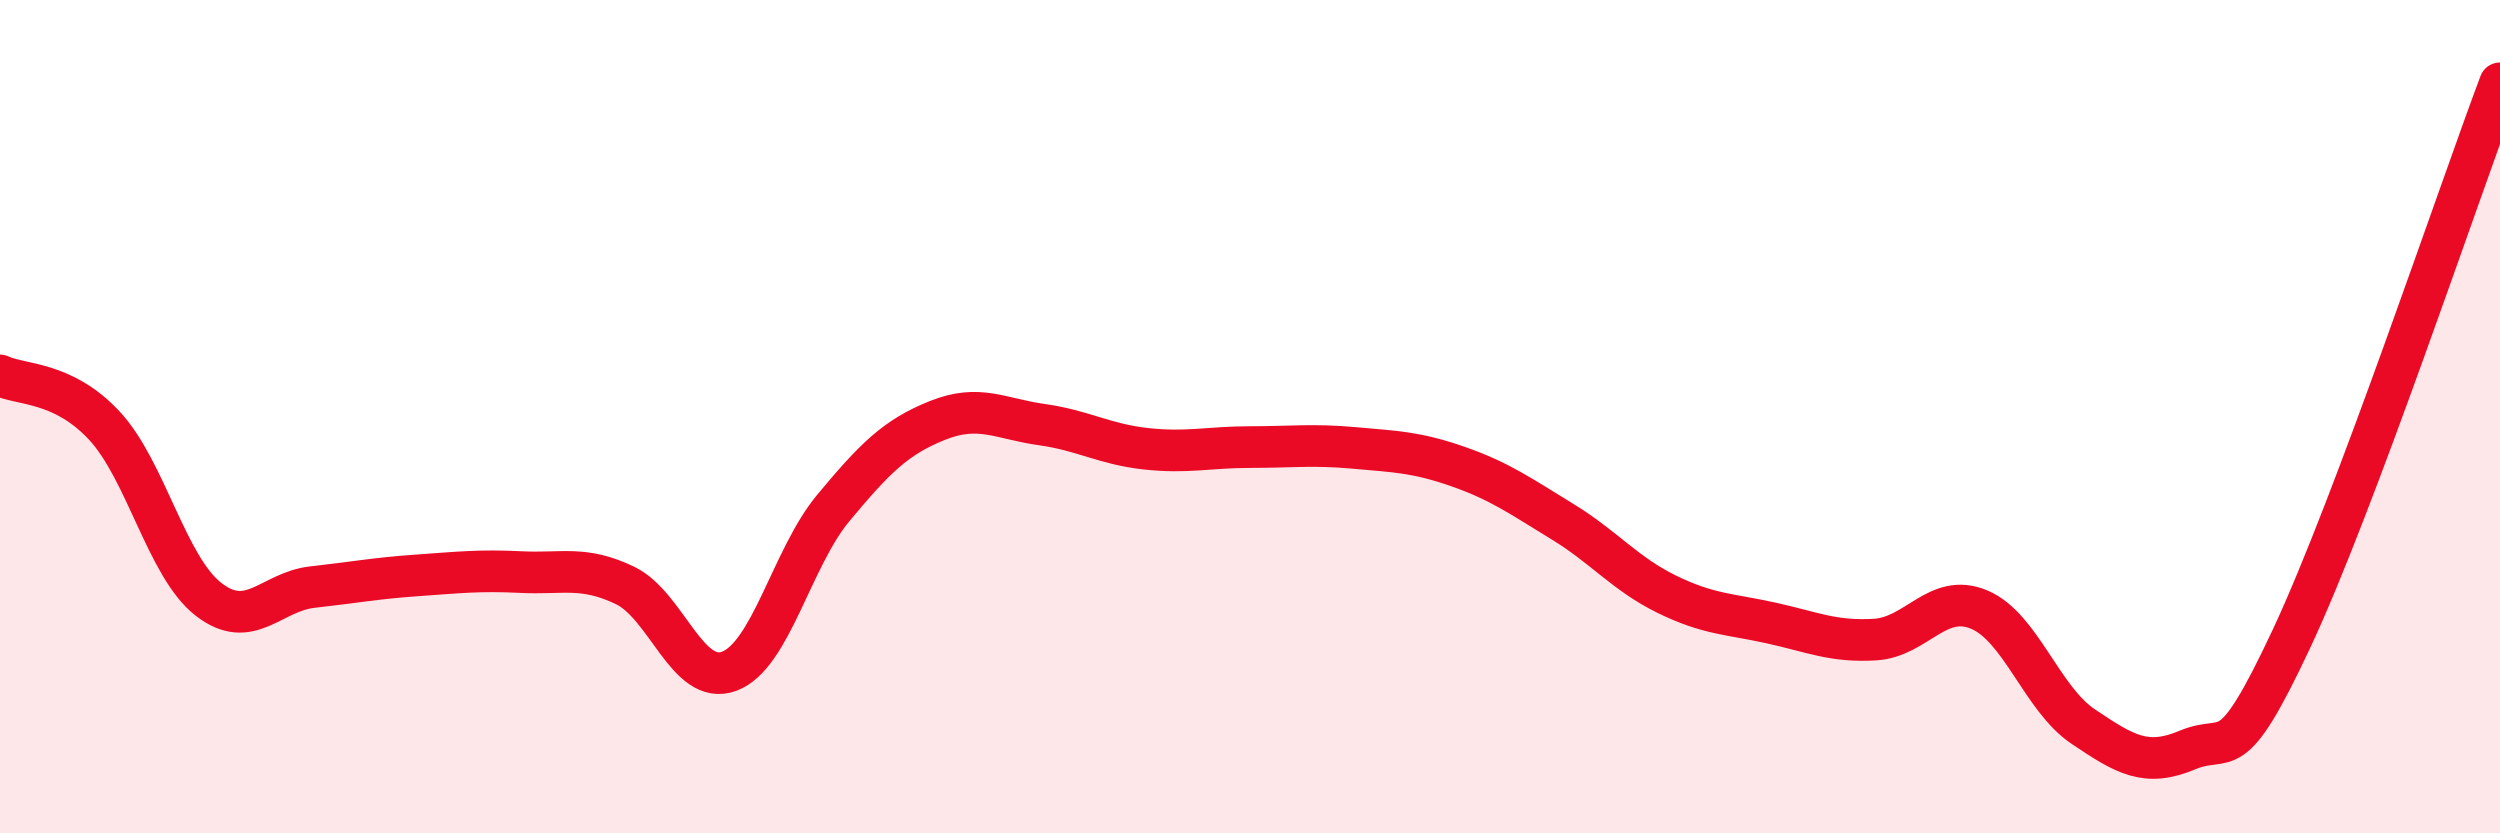
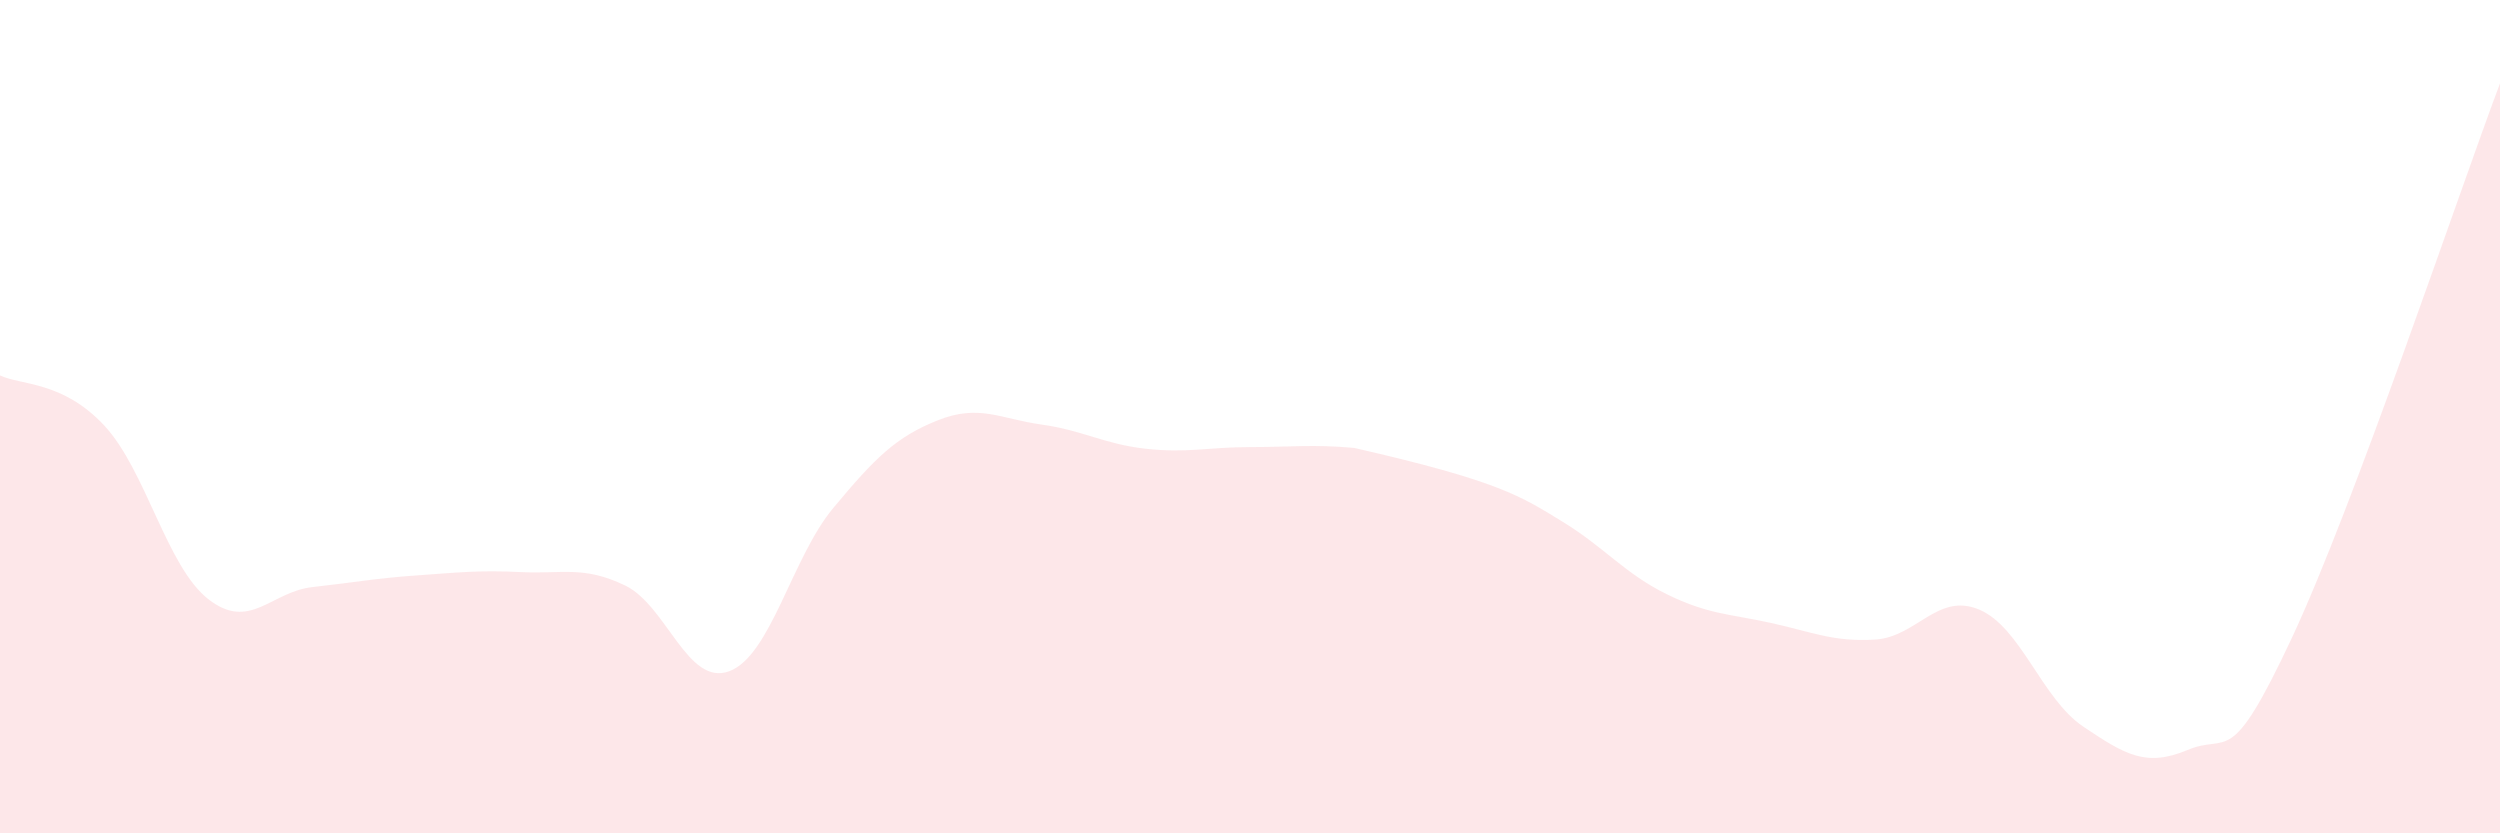
<svg xmlns="http://www.w3.org/2000/svg" width="60" height="20" viewBox="0 0 60 20">
-   <path d="M 0,9.01 C 0.5,9.25 1.5,9.14 2.5,10.21 C 3.5,11.28 4,13.6 5,14.38 C 6,15.16 6.5,14.2 7.5,14.09 C 8.5,13.98 9,13.88 10,13.81 C 11,13.74 11.5,13.68 12.5,13.73 C 13.5,13.78 14,13.57 15,14.05 C 16,14.53 16.5,16.48 17.5,16.11 C 18.5,15.74 19,13.39 20,12.19 C 21,10.99 21.5,10.49 22.5,10.09 C 23.5,9.69 24,10.05 25,10.19 C 26,10.33 26.5,10.66 27.5,10.77 C 28.5,10.88 29,10.73 30,10.73 C 31,10.73 31.5,10.66 32.5,10.75 C 33.5,10.84 34,10.85 35,11.2 C 36,11.55 36.5,11.91 37.5,12.52 C 38.5,13.13 39,13.77 40,14.26 C 41,14.75 41.5,14.73 42.5,14.95 C 43.5,15.17 44,15.41 45,15.35 C 46,15.29 46.5,14.21 47.5,14.63 C 48.5,15.05 49,16.77 50,17.44 C 51,18.11 51.5,18.42 52.5,18 C 53.5,17.58 53.5,18.52 55,15.32 C 56.5,12.12 59,4.66 60,2L60 20L0 20Z" fill="#EB0A25" opacity="0.1" stroke-linecap="round" stroke-linejoin="round" />
-   <path d="M 0,9.01 C 0.5,9.25 1.5,9.14 2.5,10.21 C 3.5,11.28 4,13.6 5,14.38 C 6,15.16 6.5,14.2 7.5,14.09 C 8.5,13.98 9,13.88 10,13.81 C 11,13.74 11.5,13.68 12.5,13.73 C 13.5,13.78 14,13.57 15,14.05 C 16,14.53 16.5,16.48 17.5,16.11 C 18.5,15.74 19,13.39 20,12.19 C 21,10.99 21.5,10.49 22.5,10.09 C 23.5,9.69 24,10.05 25,10.19 C 26,10.33 26.5,10.66 27.5,10.77 C 28.5,10.88 29,10.73 30,10.73 C 31,10.73 31.5,10.66 32.5,10.75 C 33.5,10.84 34,10.85 35,11.2 C 36,11.55 36.5,11.91 37.5,12.52 C 38.5,13.13 39,13.77 40,14.26 C 41,14.75 41.5,14.73 42.5,14.95 C 43.5,15.17 44,15.41 45,15.35 C 46,15.29 46.5,14.21 47.5,14.63 C 48.5,15.05 49,16.77 50,17.44 C 51,18.11 51.5,18.42 52.5,18 C 53.5,17.58 53.5,18.52 55,15.32 C 56.5,12.12 59,4.66 60,2" stroke="#EB0A25" stroke-width="1" fill="none" stroke-linecap="round" stroke-linejoin="round" />
+   <path d="M 0,9.01 C 0.5,9.25 1.5,9.14 2.5,10.21 C 3.5,11.28 4,13.6 5,14.38 C 6,15.16 6.5,14.2 7.5,14.09 C 8.5,13.98 9,13.88 10,13.81 C 11,13.74 11.5,13.68 12.5,13.73 C 13.5,13.78 14,13.57 15,14.05 C 16,14.53 16.5,16.48 17.5,16.11 C 18.5,15.74 19,13.39 20,12.19 C 21,10.99 21.5,10.49 22.5,10.09 C 23.5,9.69 24,10.05 25,10.19 C 26,10.33 26.5,10.66 27.5,10.77 C 28.5,10.88 29,10.73 30,10.73 C 31,10.73 31.5,10.66 32.5,10.75 C 36,11.55 36.5,11.91 37.5,12.52 C 38.5,13.13 39,13.77 40,14.26 C 41,14.75 41.5,14.73 42.5,14.95 C 43.5,15.17 44,15.41 45,15.35 C 46,15.29 46.5,14.21 47.5,14.63 C 48.5,15.05 49,16.77 50,17.44 C 51,18.11 51.5,18.42 52.5,18 C 53.5,17.58 53.5,18.52 55,15.32 C 56.5,12.12 59,4.66 60,2L60 20L0 20Z" fill="#EB0A25" opacity="0.1" stroke-linecap="round" stroke-linejoin="round" />
</svg>